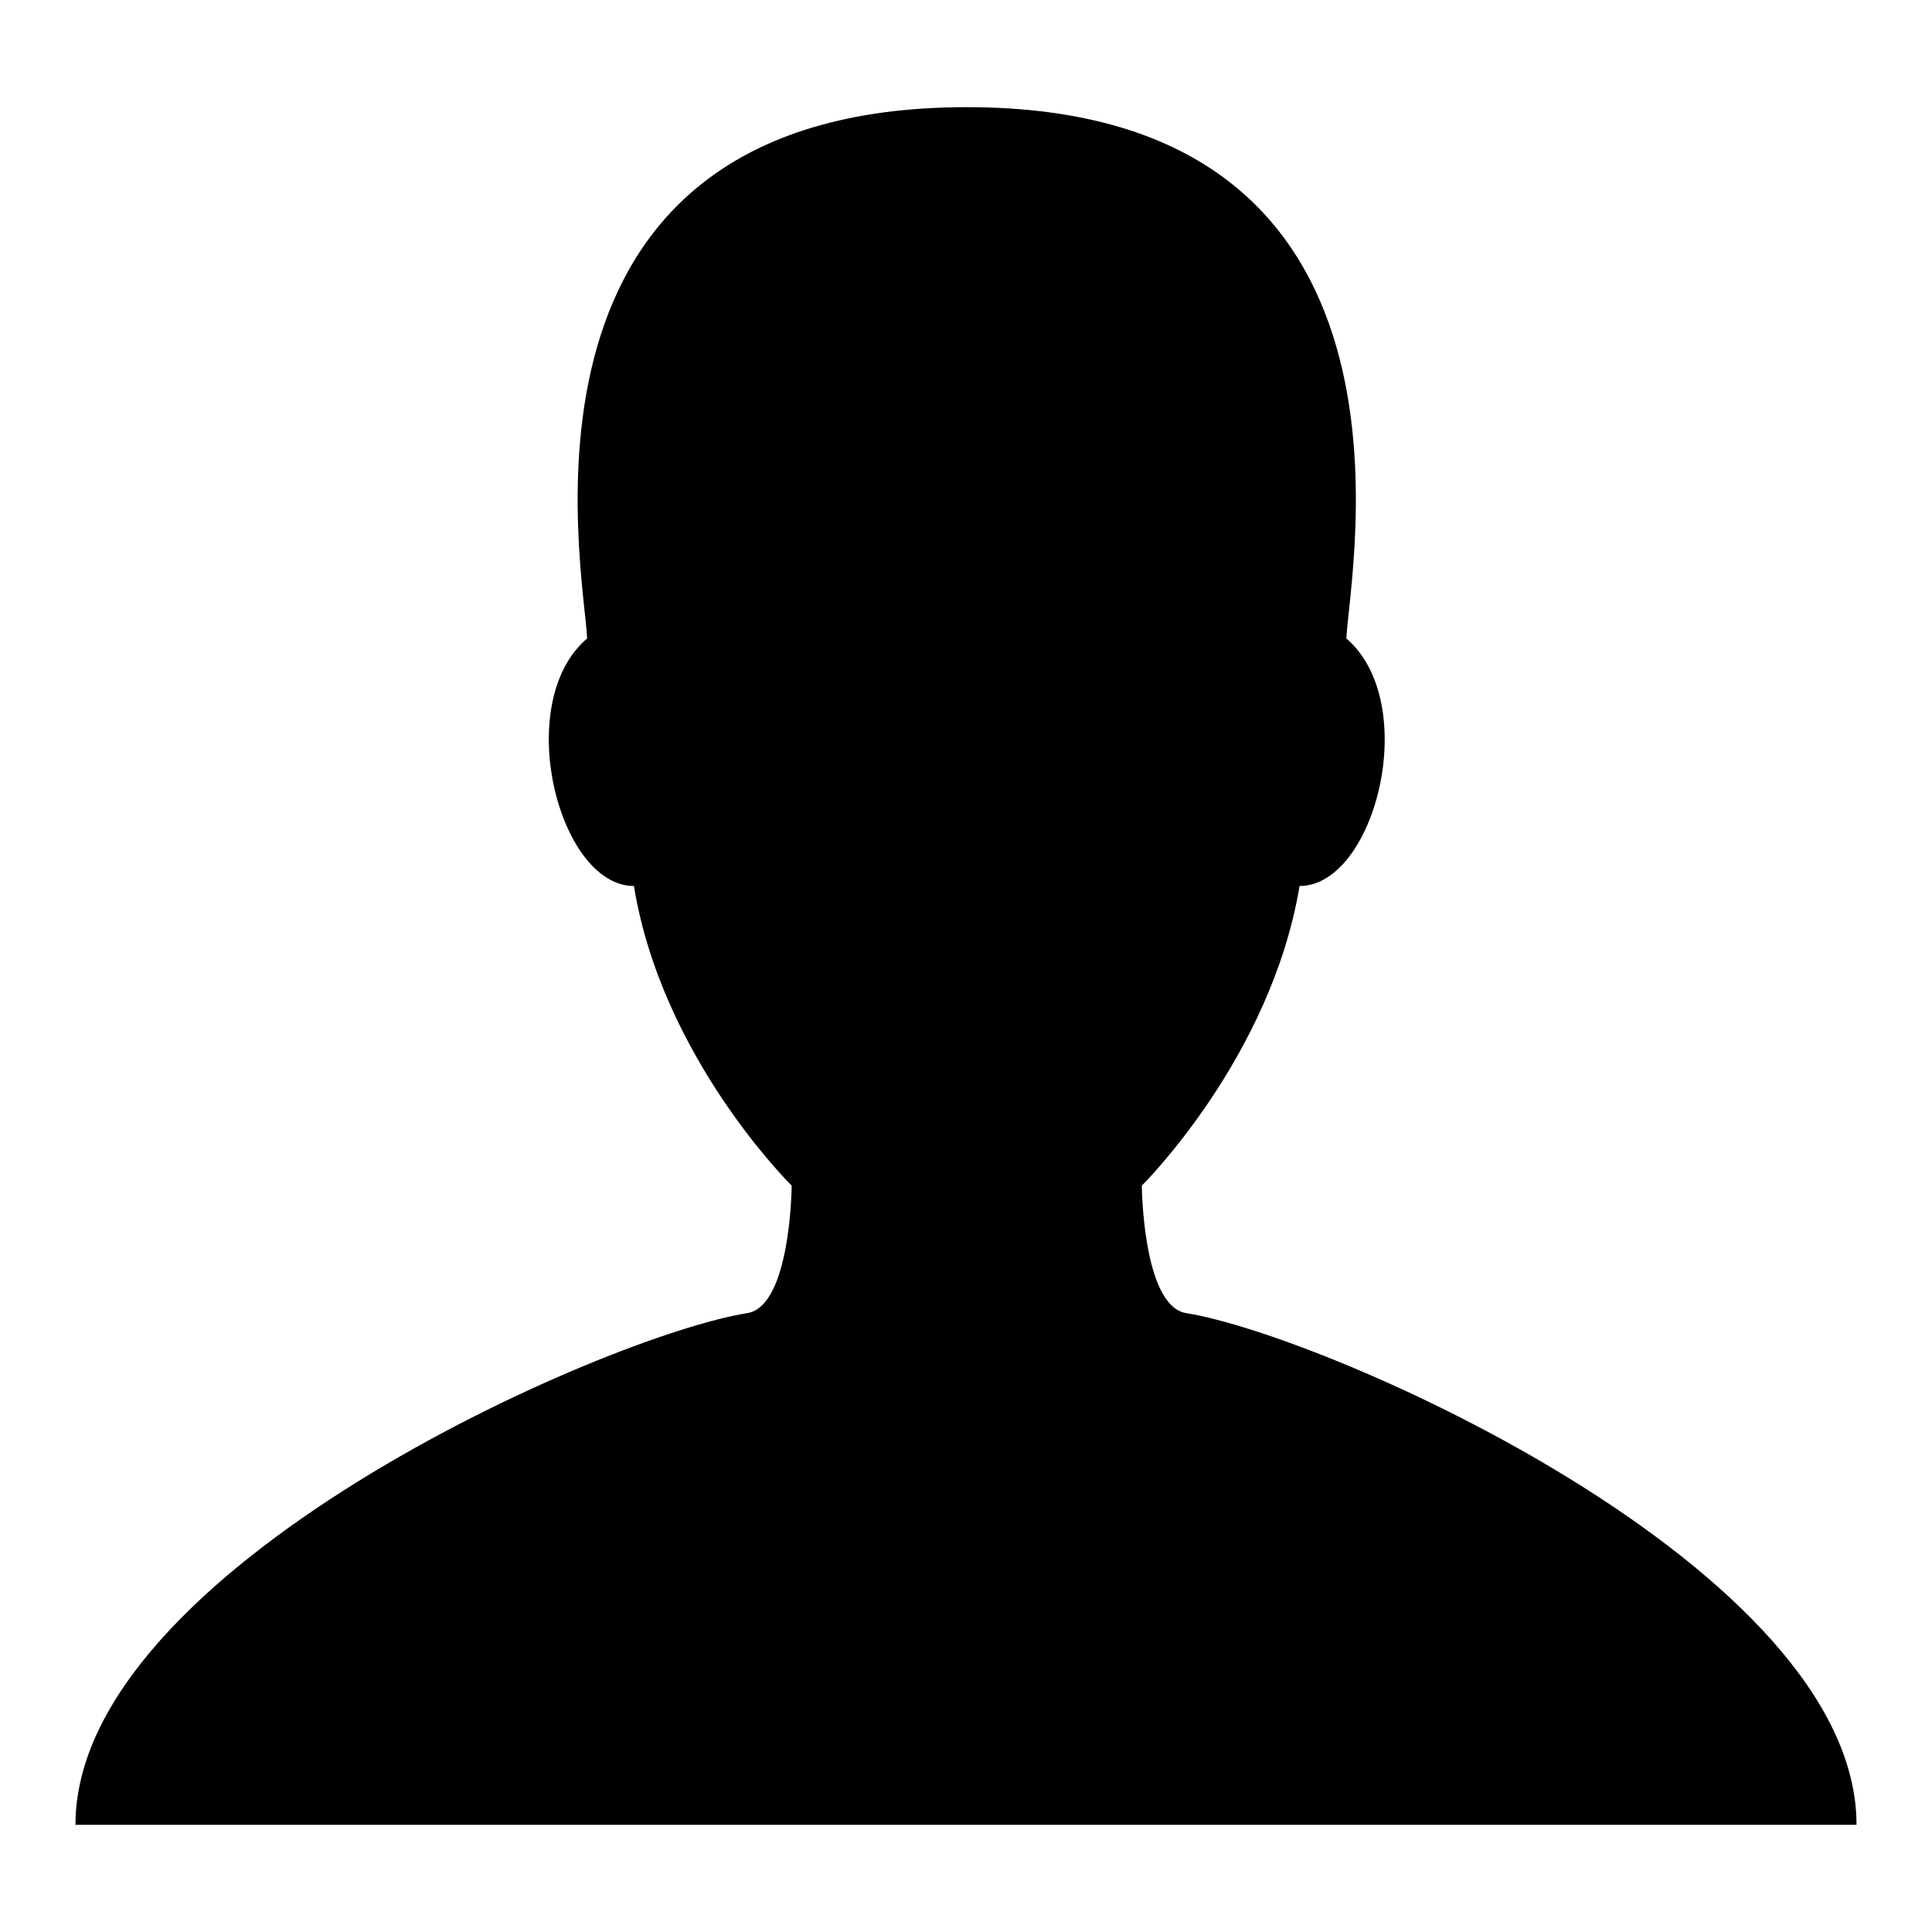
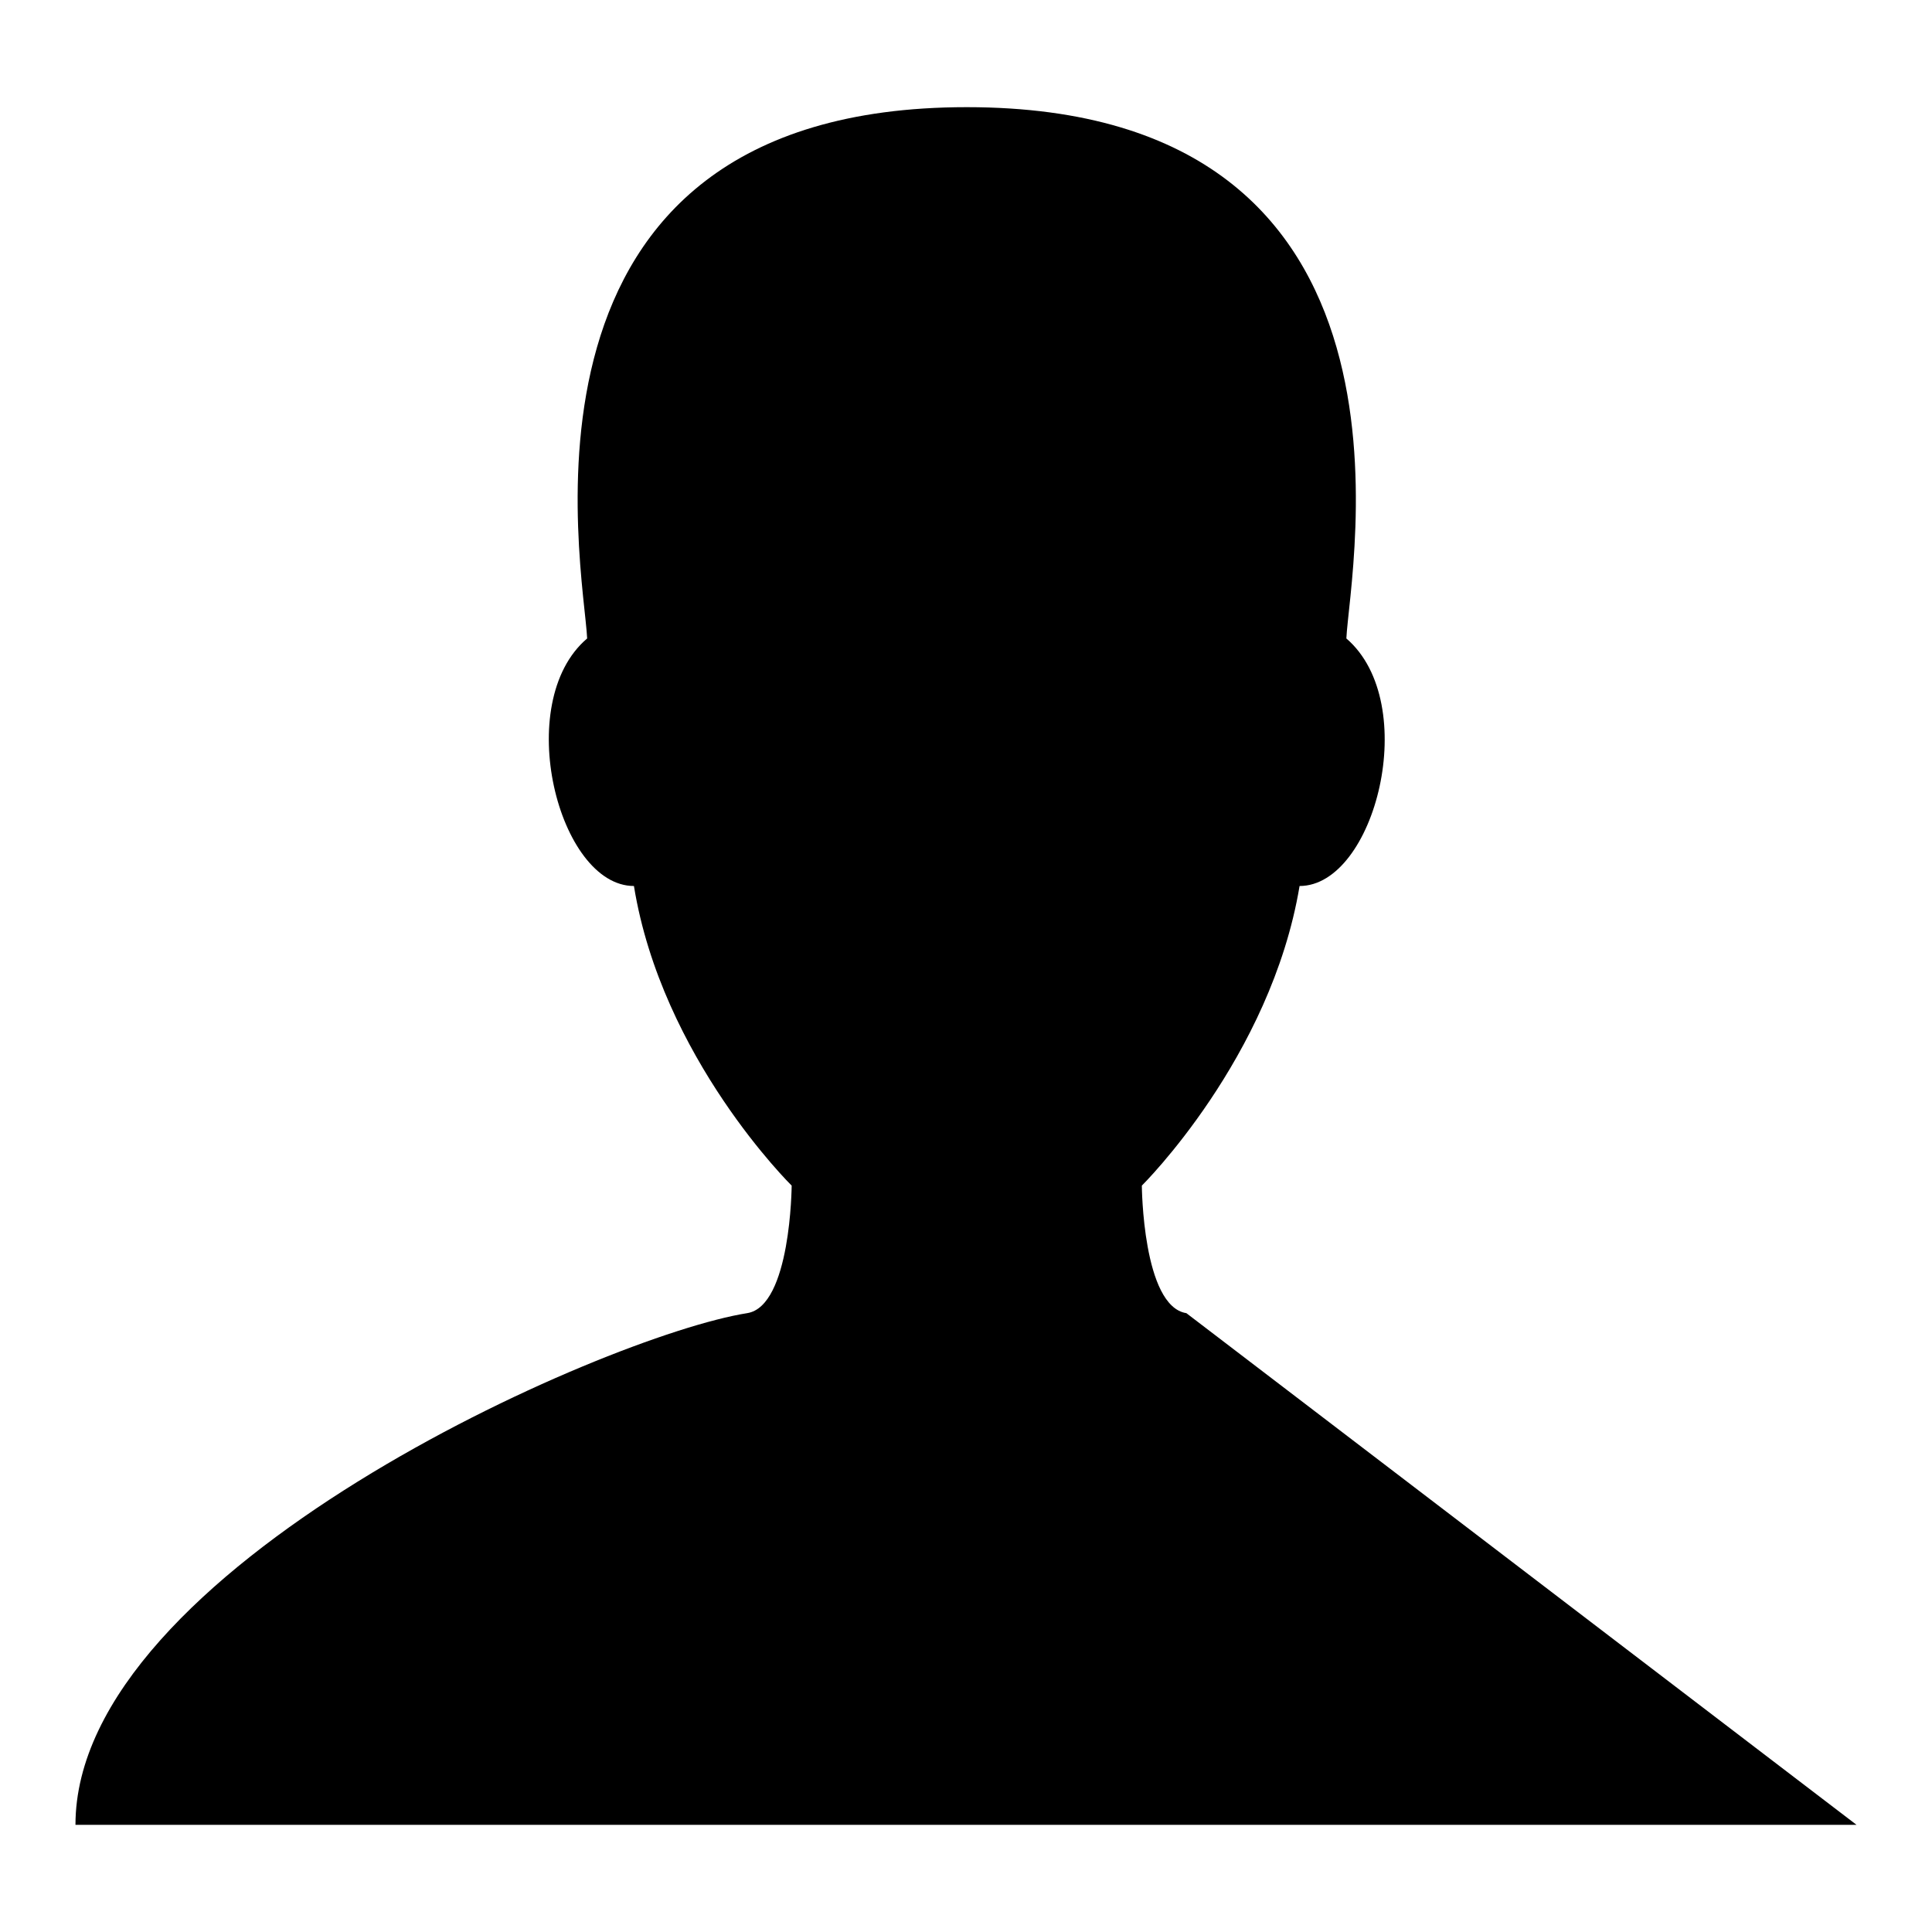
<svg xmlns="http://www.w3.org/2000/svg" version="1.1" x="0px" y="0px" viewBox="0 0 256 256" enable-background="new 0 0 256 256" xml:space="preserve">
  <g>
    <g>
-       <path fill="#000000" d="M157.2,174c-5.8-0.9-5.9-16.9-5.9-16.9s17.1-16.9,20.9-39.7c10,0,16.2-24.2,6.2-32.8c0.4-9,12.9-70.4-50.3-70.4c-63.2,0-50.7,61.4-50.3,70.4c-10,8.5-3.8,32.8,6.2,32.8c3.7,22.8,20.9,39.7,20.9,39.7s-0.1,16-5.9,16.9C80.1,177,10,207.9,10,241.8h118h118C246,207.9,175.9,177,157.2,174z" />
+       <path fill="#000000" d="M157.2,174c-5.8-0.9-5.9-16.9-5.9-16.9s17.1-16.9,20.9-39.7c10,0,16.2-24.2,6.2-32.8c0.4-9,12.9-70.4-50.3-70.4c-63.2,0-50.7,61.4-50.3,70.4c-10,8.5-3.8,32.8,6.2,32.8c3.7,22.8,20.9,39.7,20.9,39.7s-0.1,16-5.9,16.9C80.1,177,10,207.9,10,241.8h118h118z" />
    </g>
  </g>
</svg>